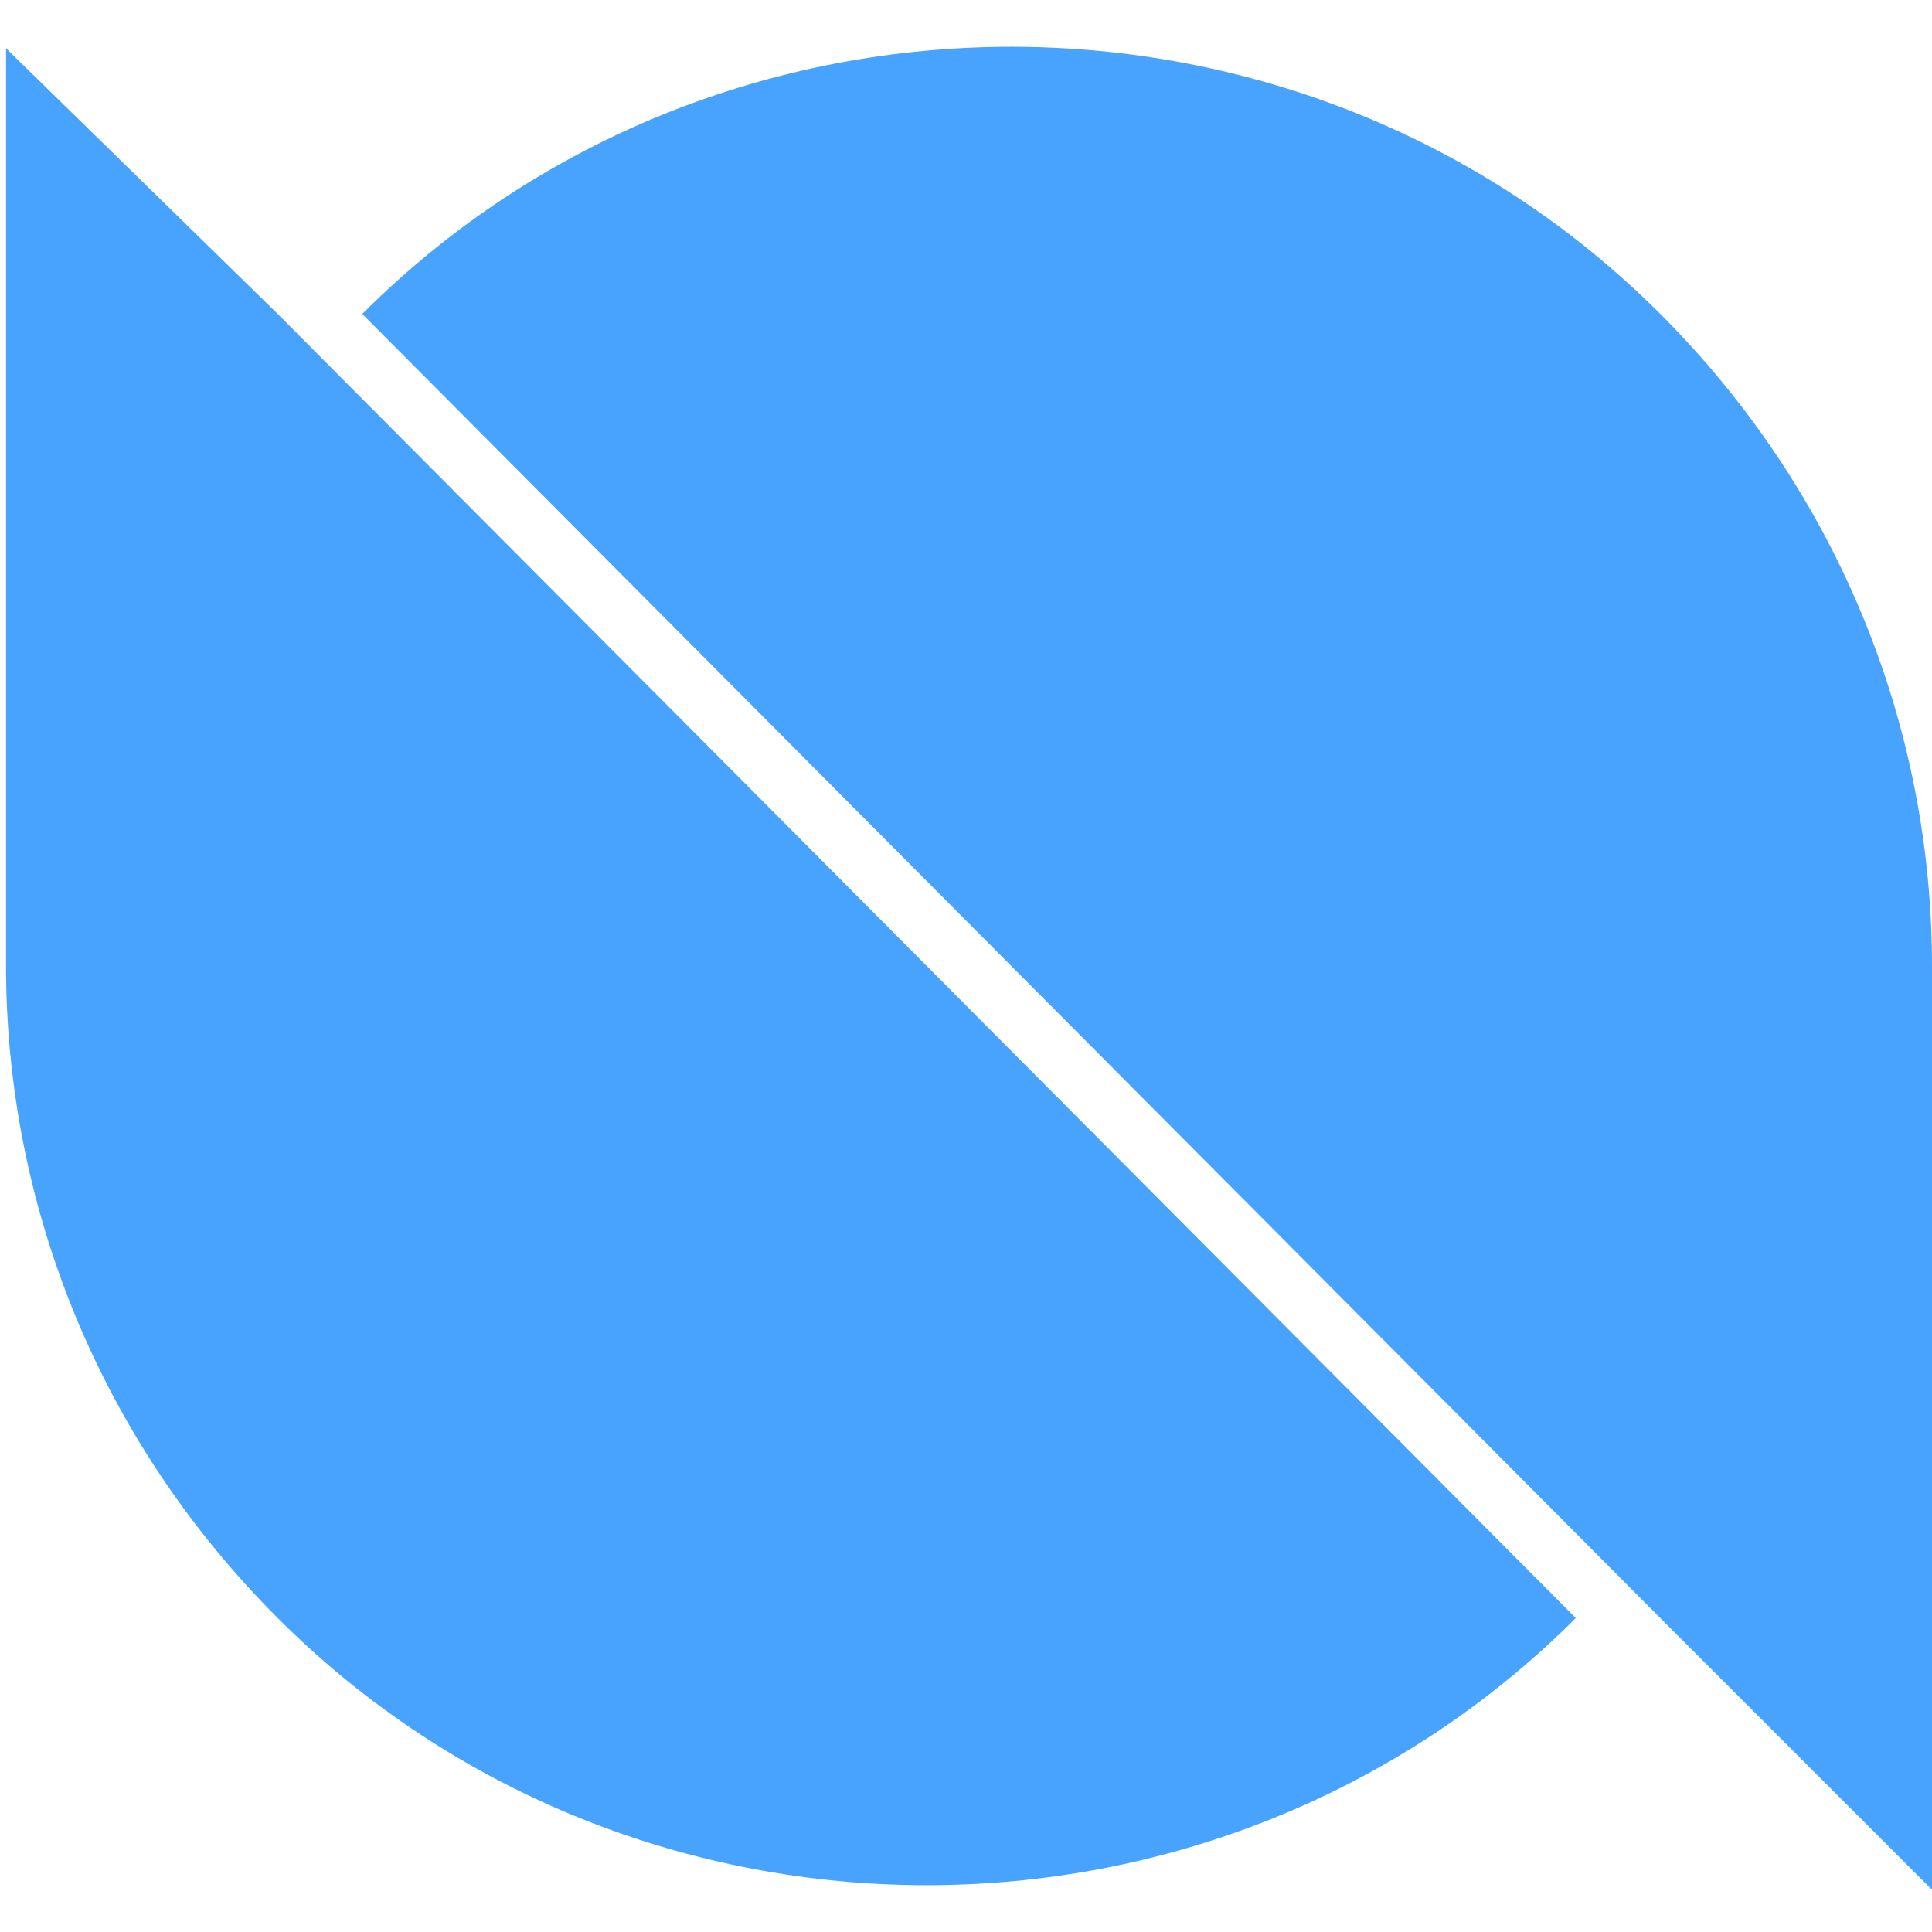
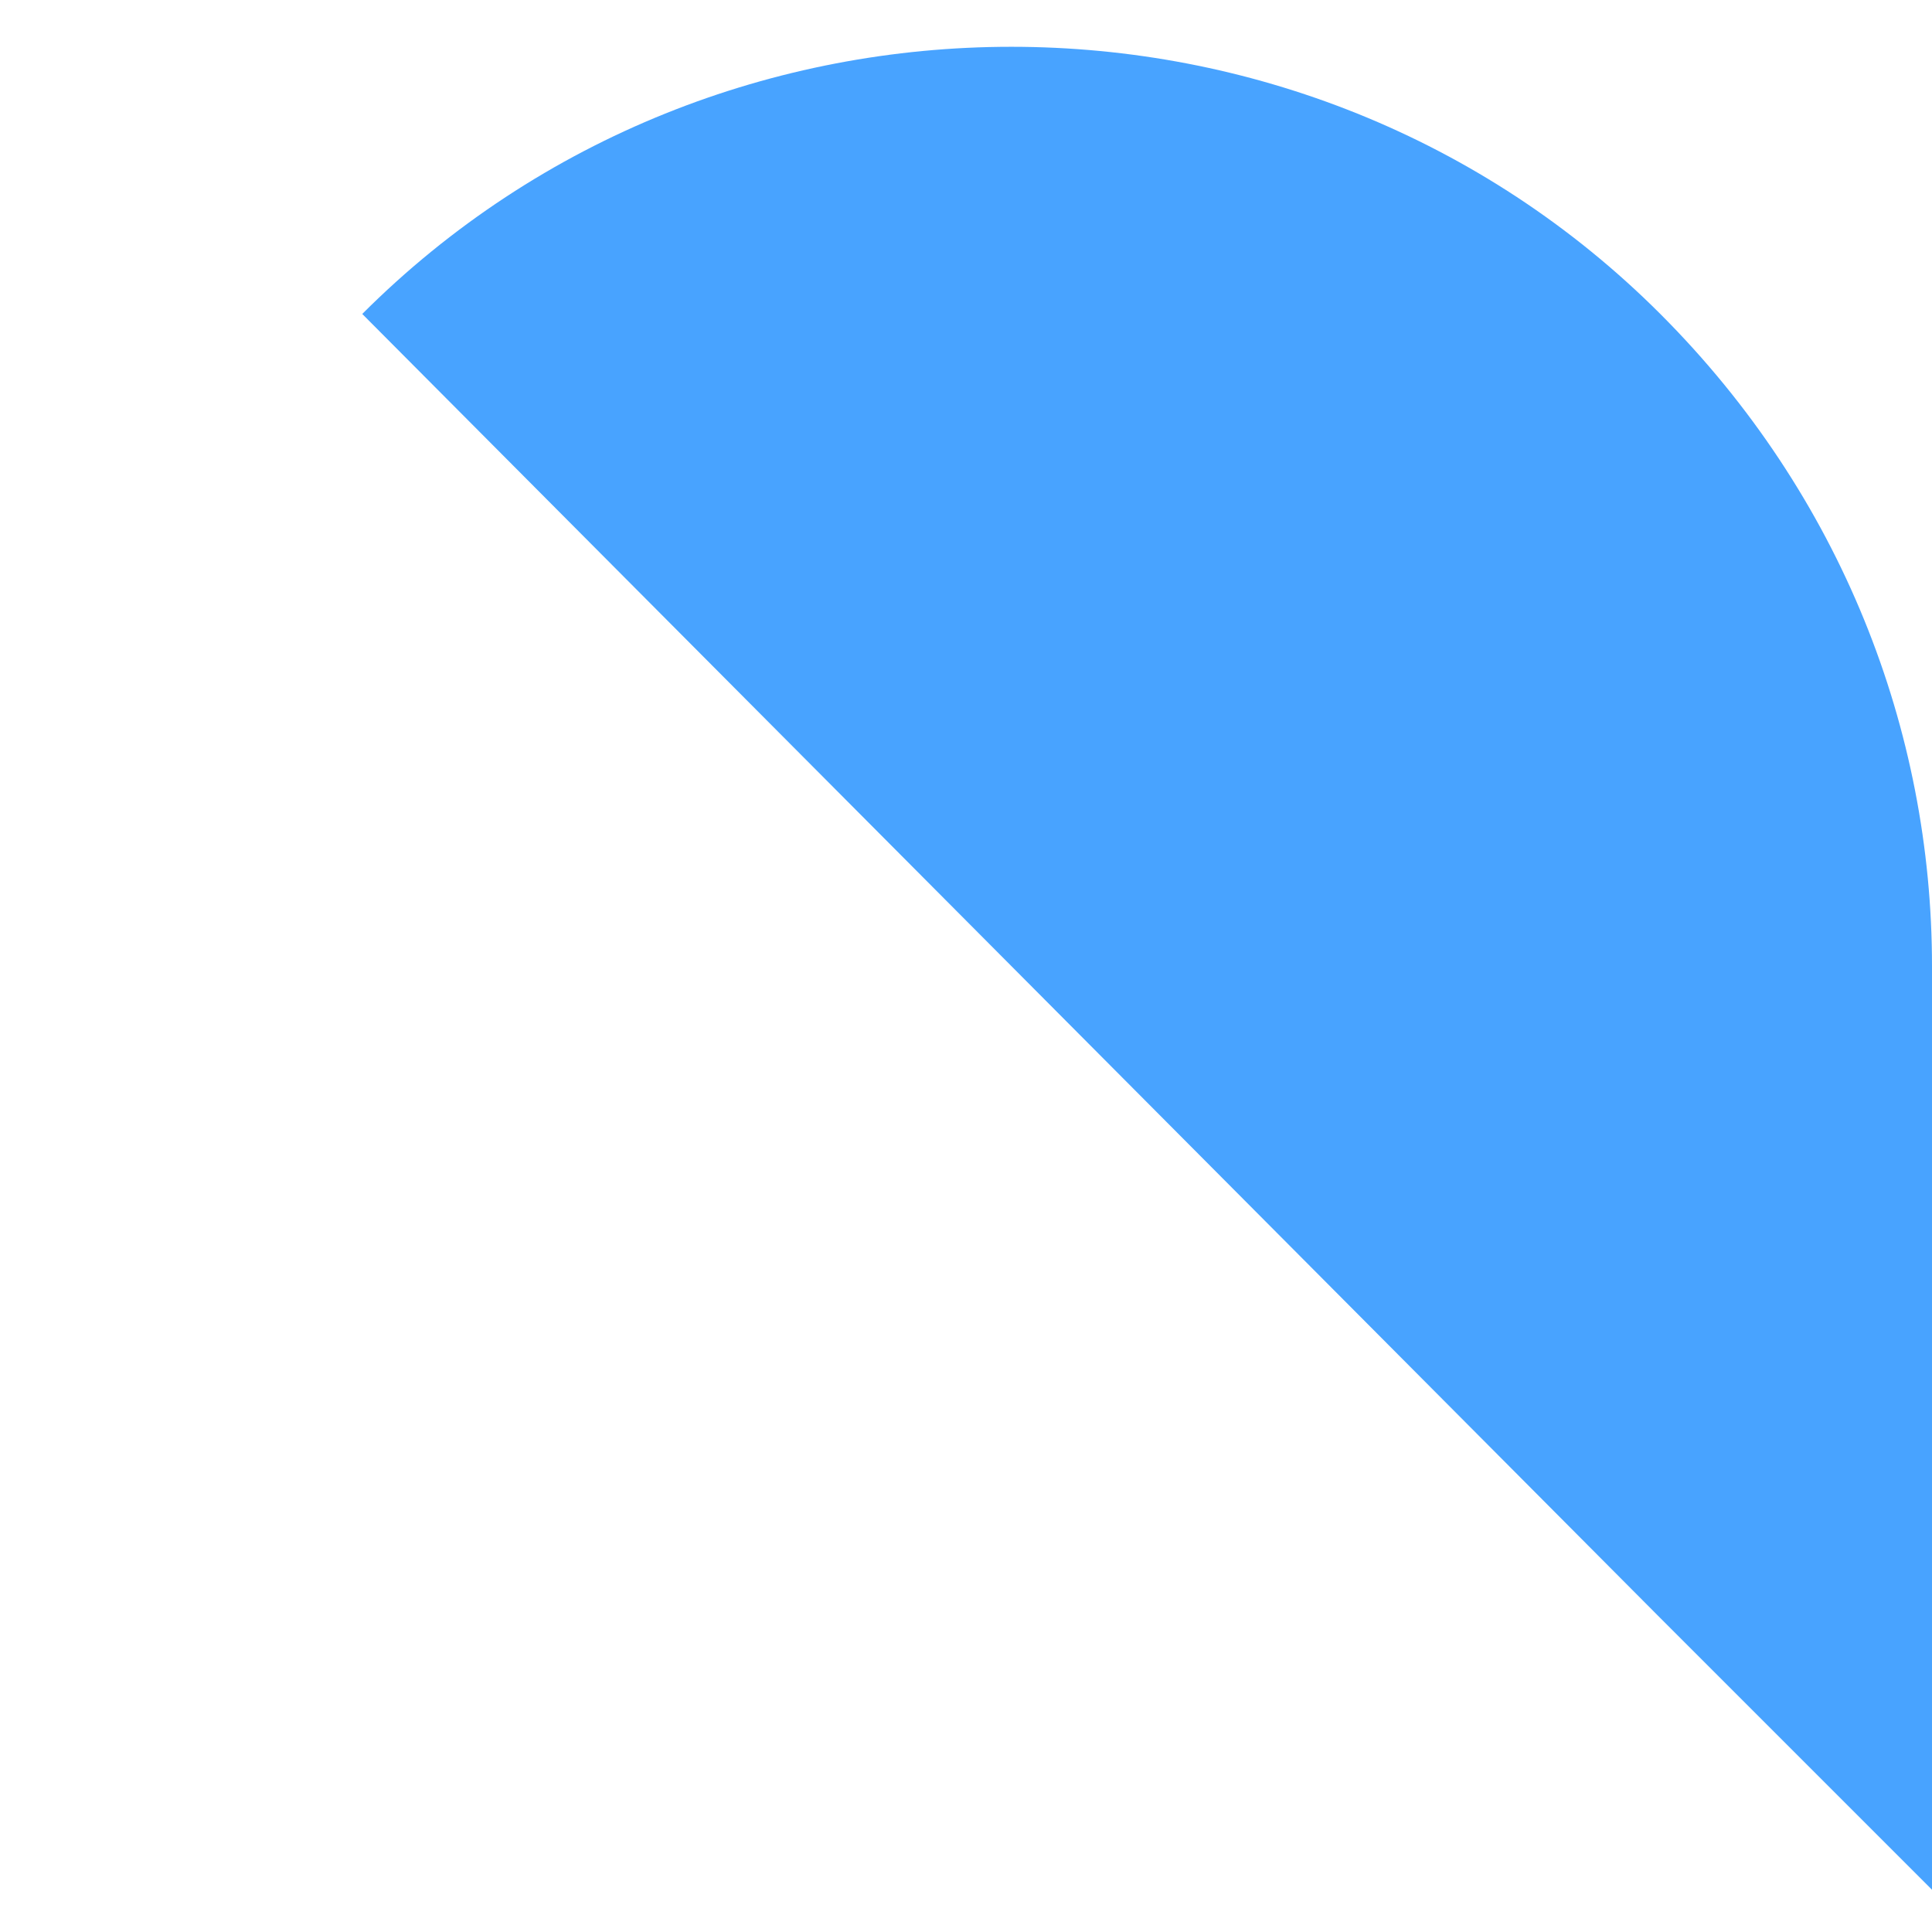
<svg xmlns="http://www.w3.org/2000/svg" version="1.1" id="Layer_1" x="0px" y="0px" viewBox="0 0 32 32" style="enable-background:new 0 0 32 32;" xml:space="preserve">
  <style type="text/css">
	.st0{fill:#48A3FF;}
</style>
  <g>
-     <path class="st0" d="M4.6,5.2L4.6,5.2L0.1,0.8V16c0,3.9,1.5,7.8,4.5,10.8c5.9,5.9,15.6,5.9,21.5,0L4.6,5.2z" />
    <path class="st0" d="M27.5,26.8L27.5,26.8l4.5,4.5V16c0-3.9-1.5-7.8-4.5-10.8c-5.9-5.9-15.6-5.9-21.5,0L27.5,26.8z" />
  </g>
</svg>